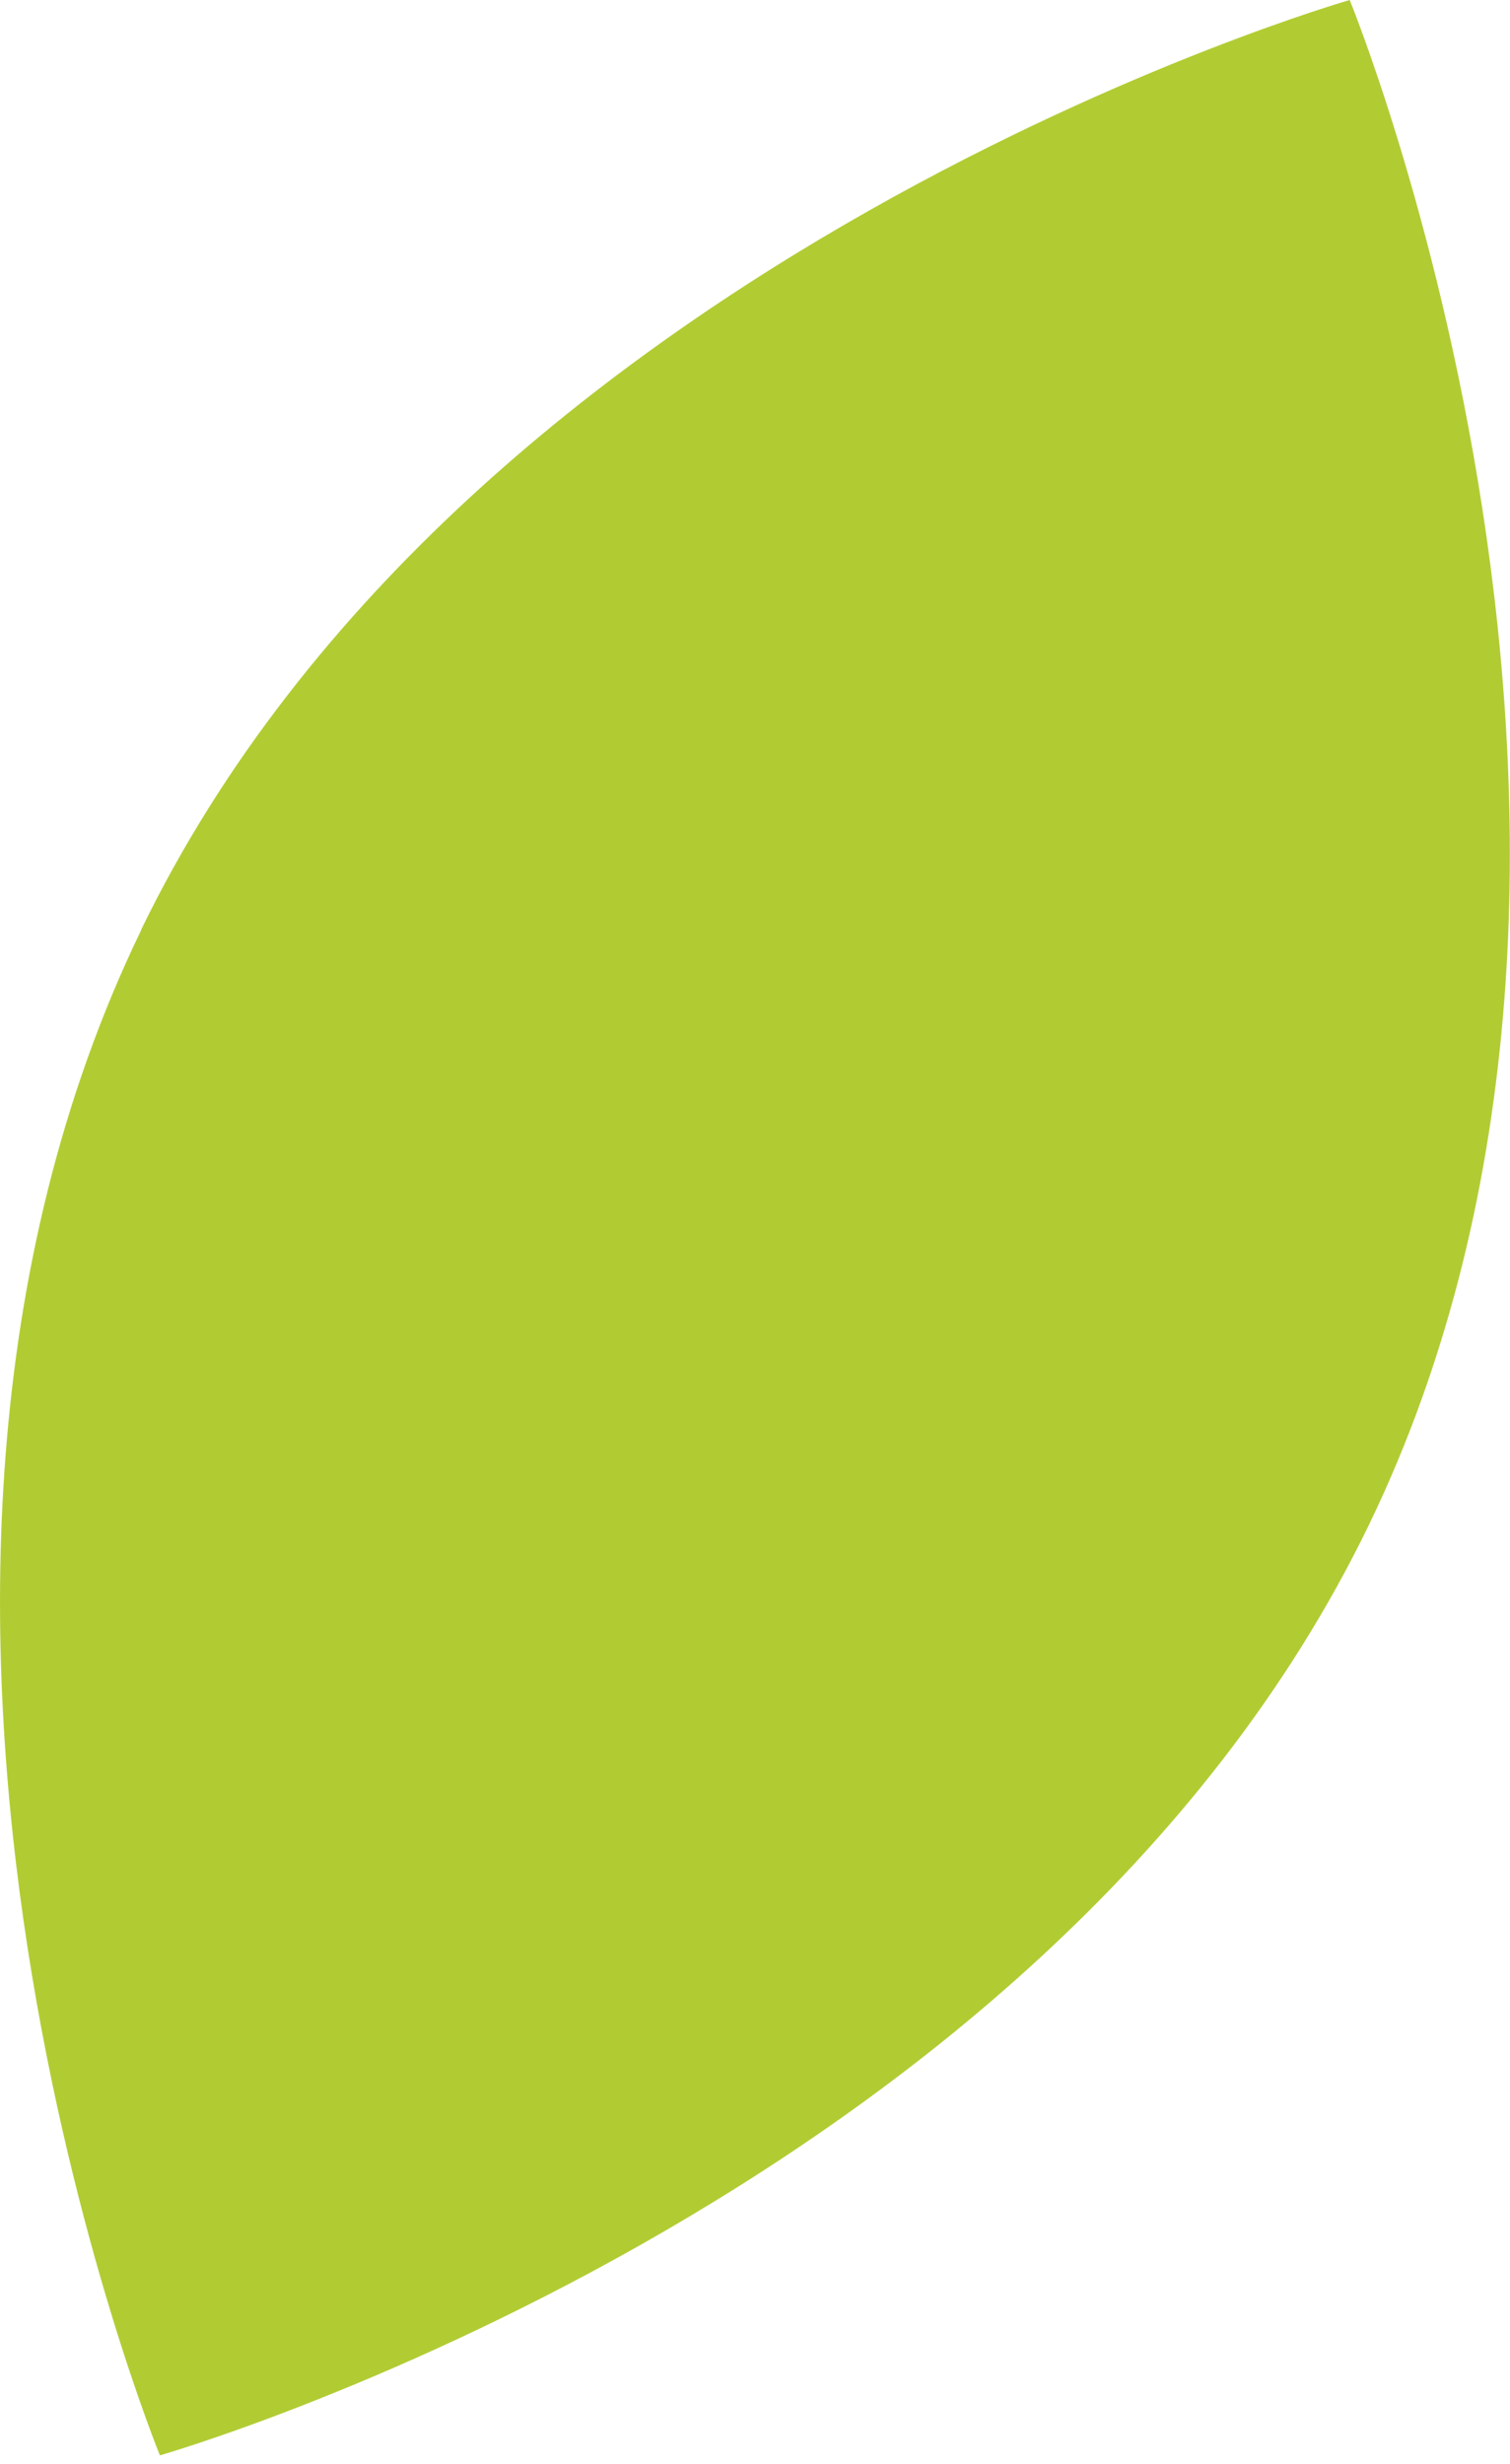
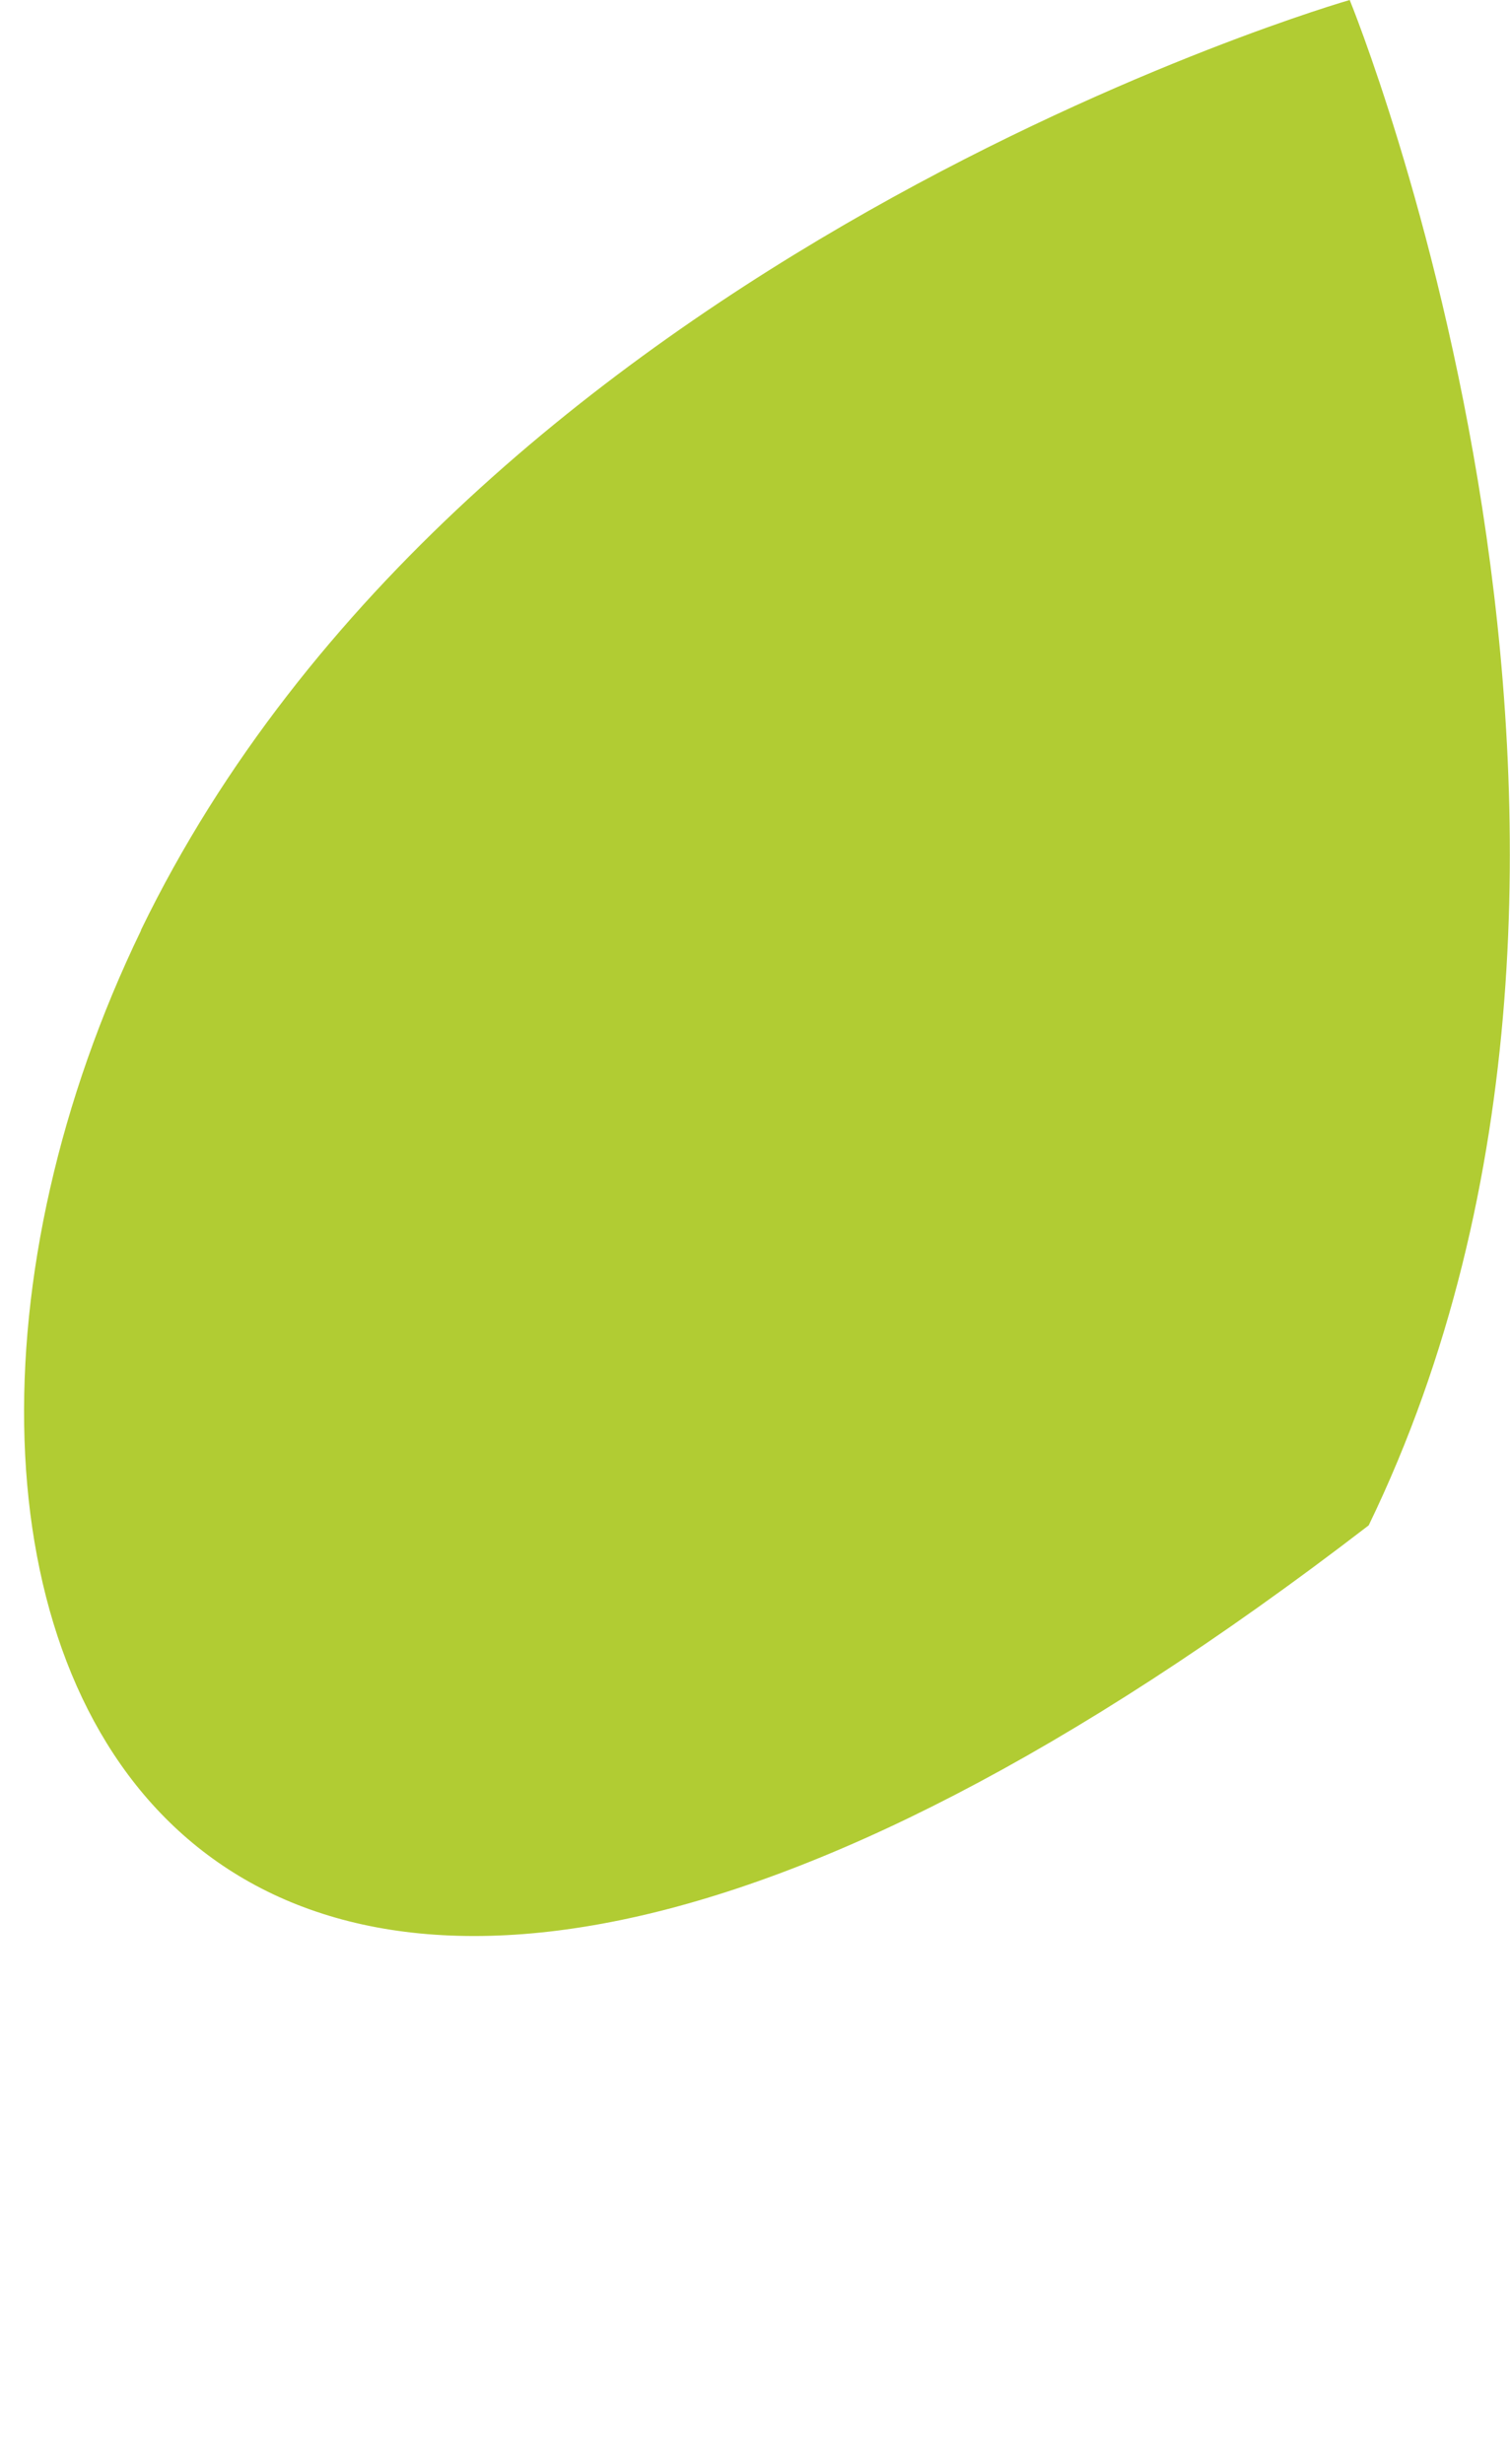
<svg xmlns="http://www.w3.org/2000/svg" width="19" height="31" viewBox="0 0 19 31" fill="none">
-   <path d="M1.773 11.703C5.907 3.174 16.983 0 16.983 0C16.983 0 21.353 10.66 17.222 19.191C13.088 27.72 2.012 30.892 2.012 30.892C2.012 30.892 -2.353 20.232 1.776 11.703H1.773Z" fill="#B1CC33" />
+   <path d="M1.773 11.703C5.907 3.174 16.983 0 16.983 0C16.983 0 21.353 10.66 17.222 19.191C2.012 30.892 -2.353 20.232 1.776 11.703H1.773Z" fill="#B1CC33" />
</svg>